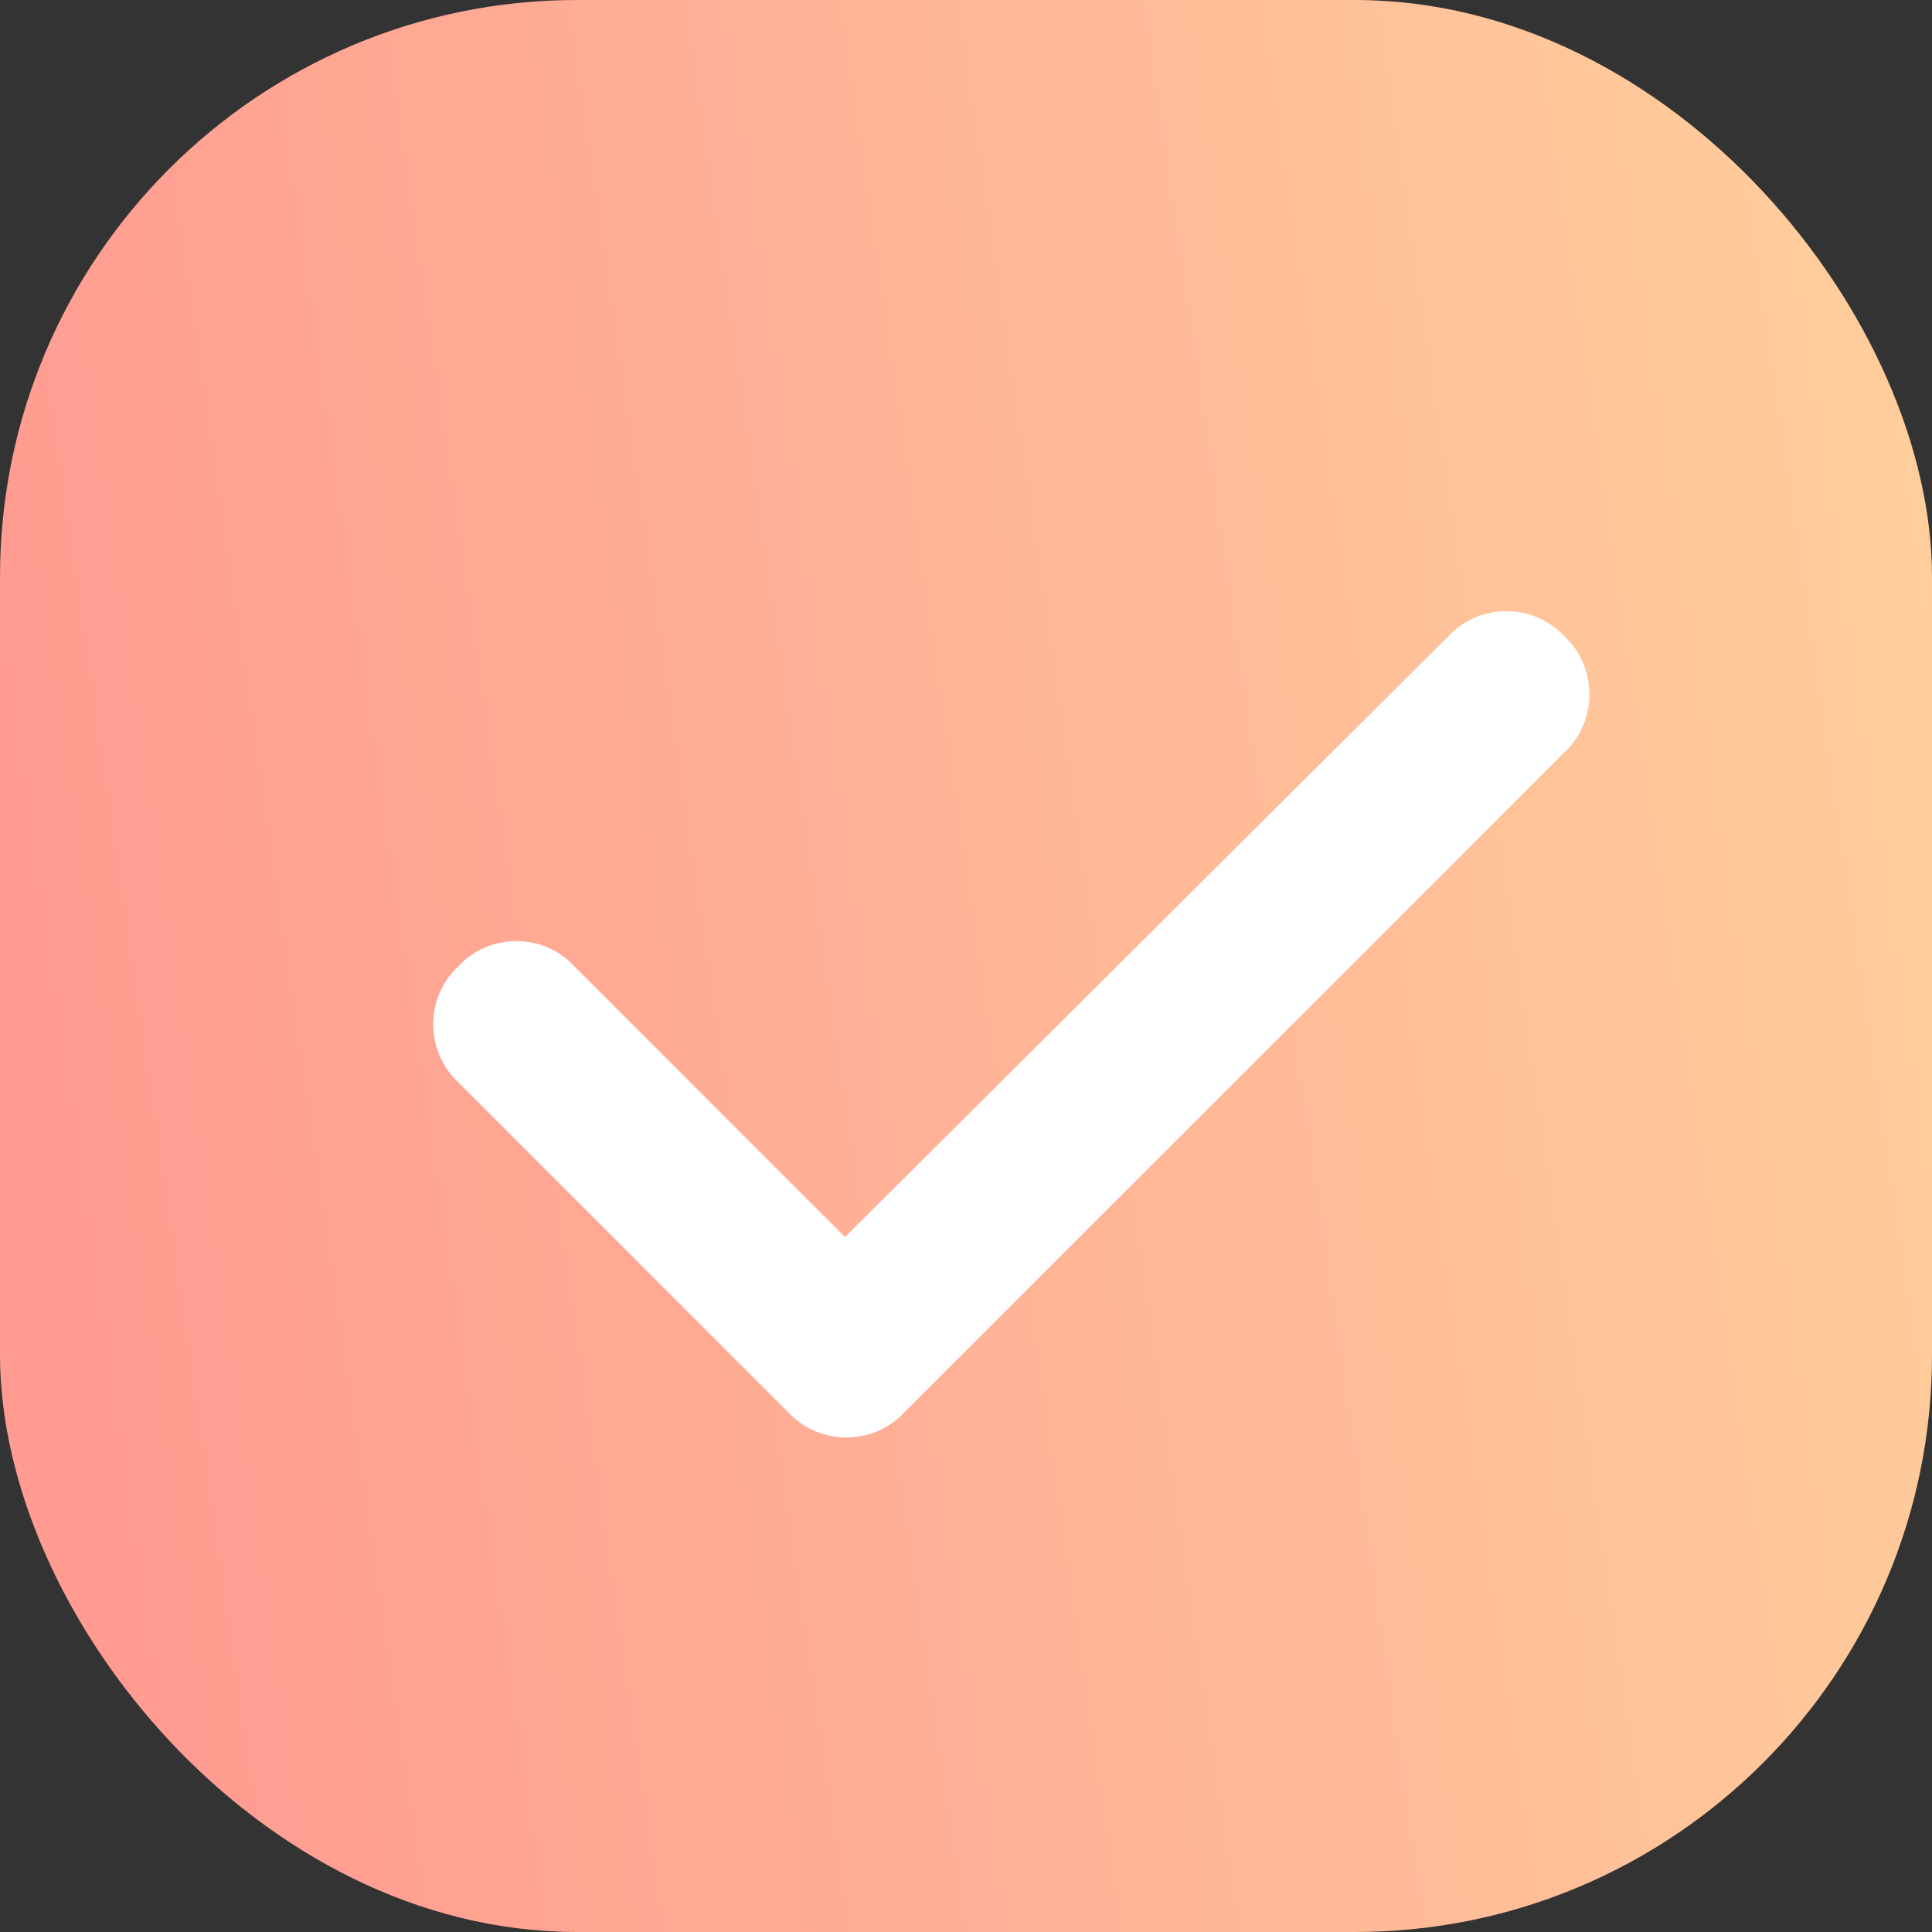
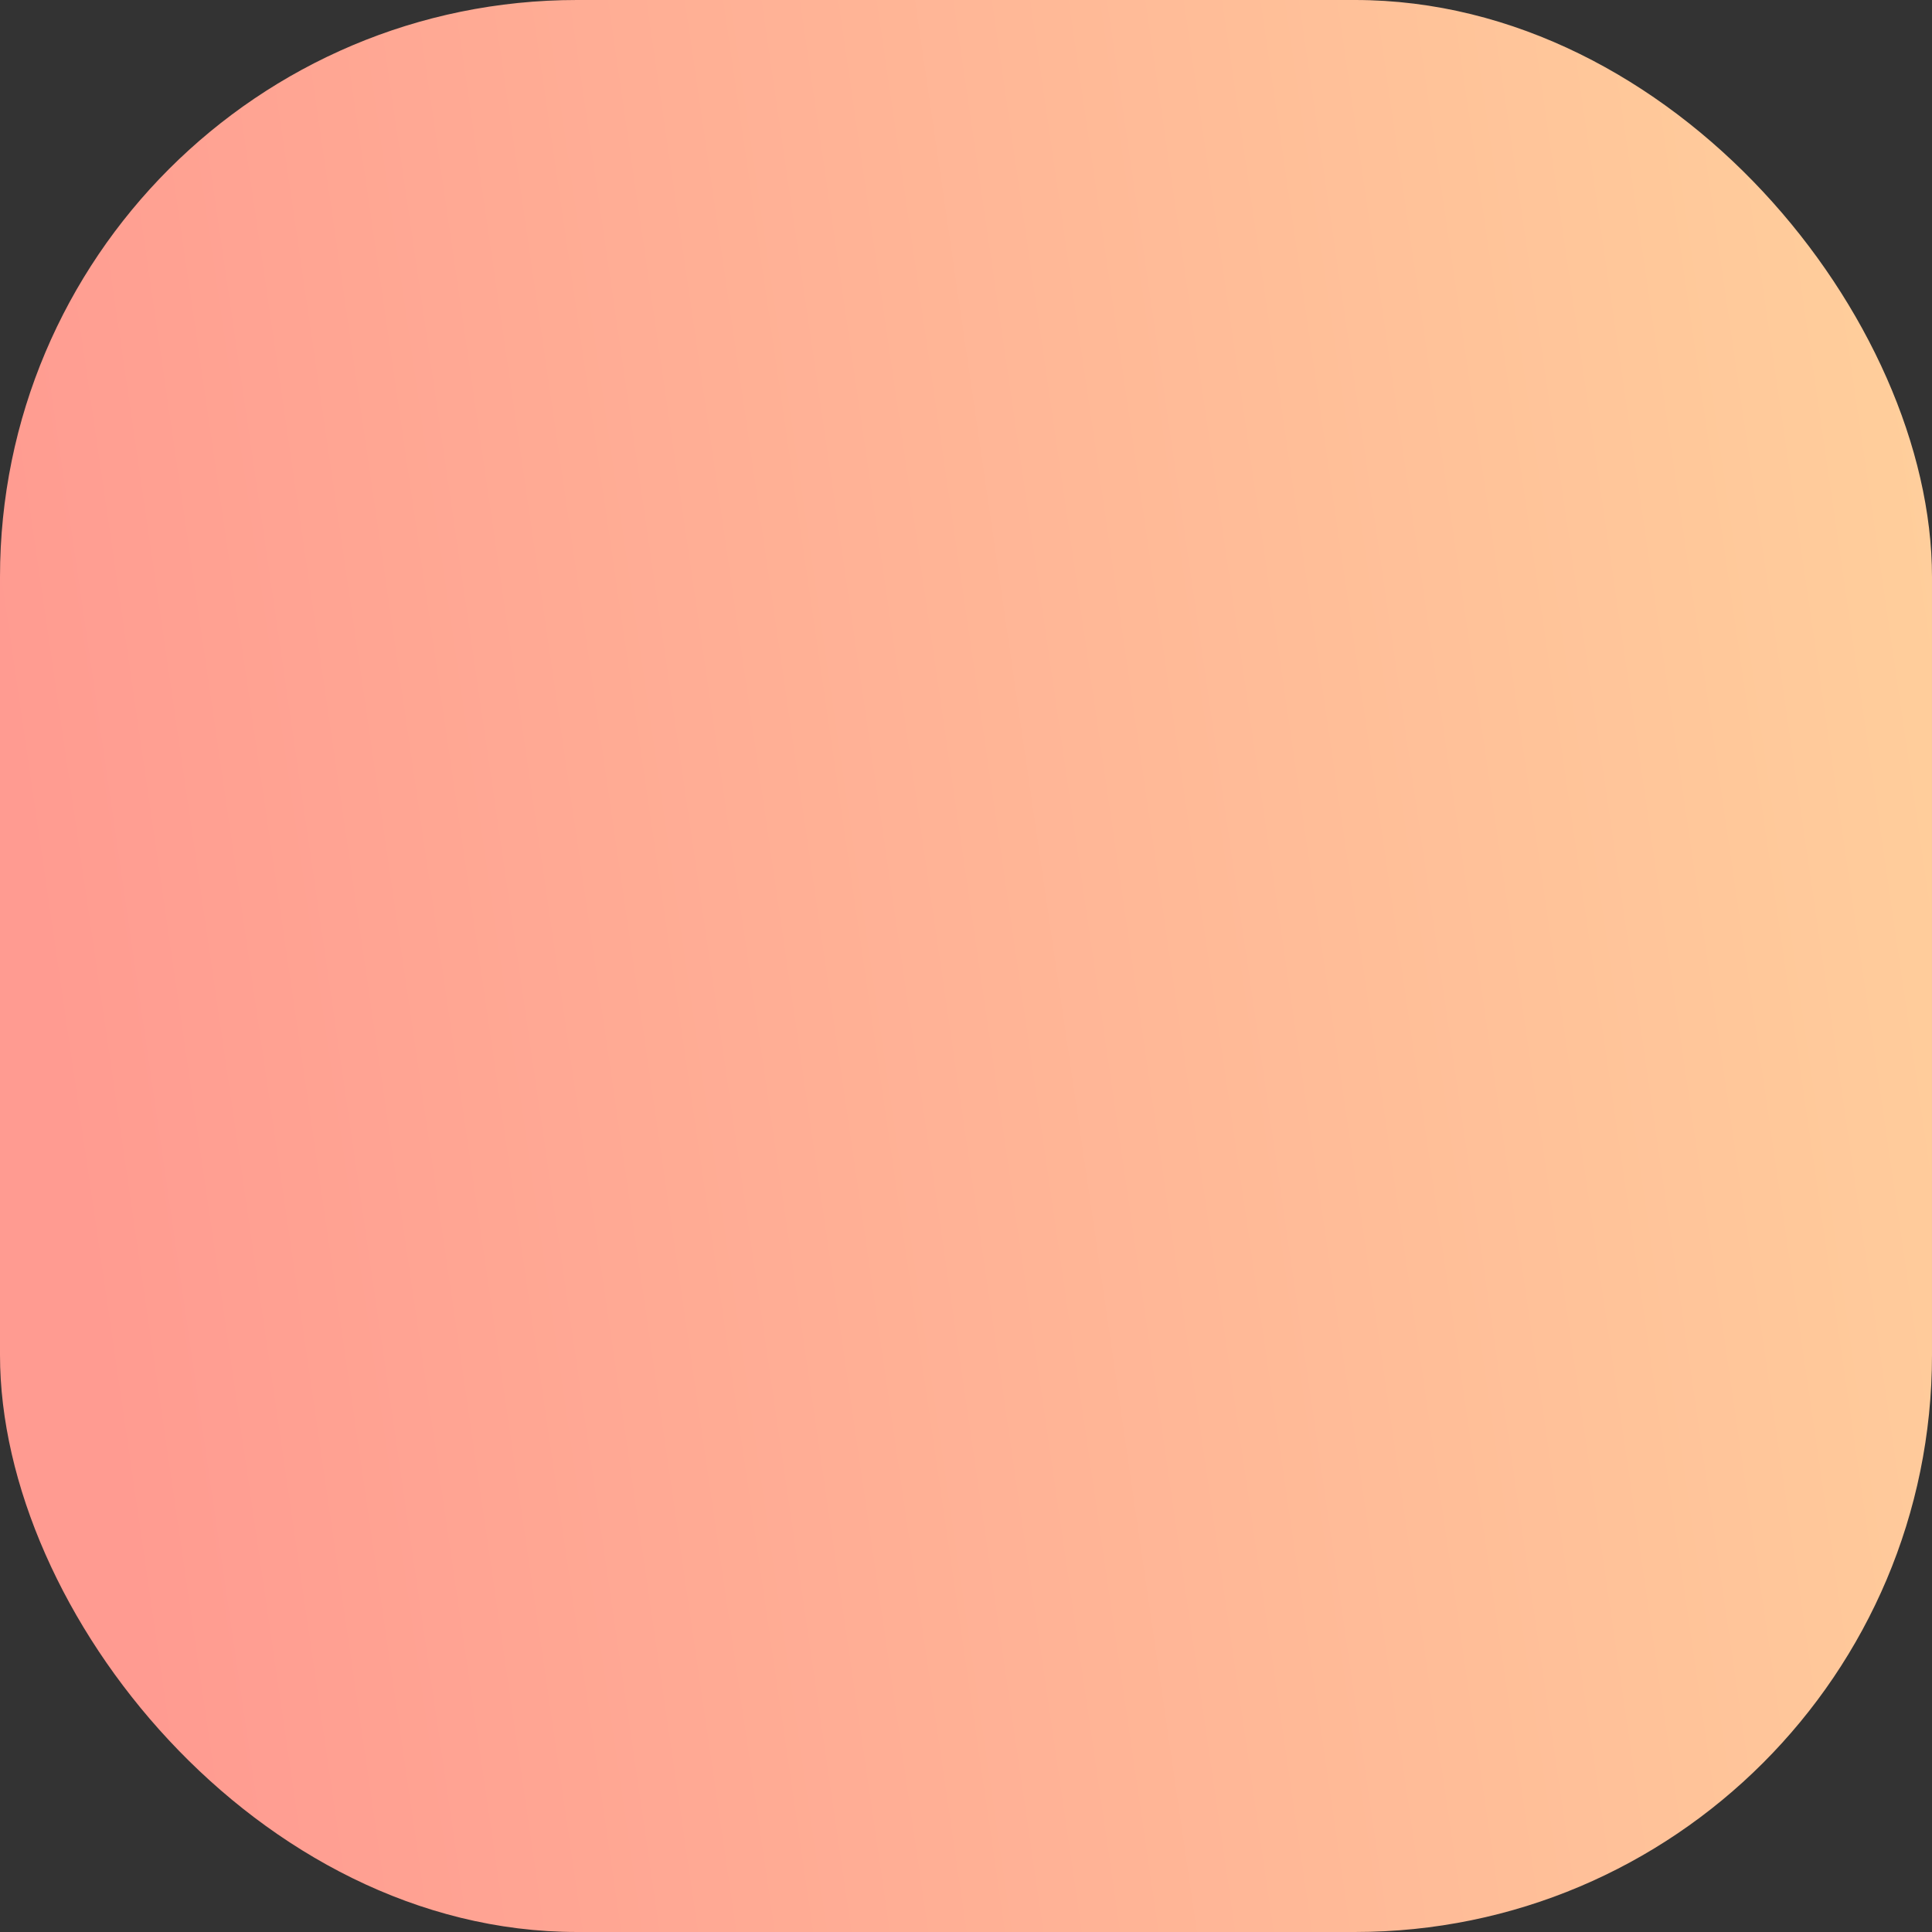
<svg xmlns="http://www.w3.org/2000/svg" width="28" height="28" viewBox="0 0 28 28" fill="none">
  <rect x="0" y="0" width="28" height="28" fill="#333333" stroke="none" />
  <rect width="28" height="28" rx="8.363" fill="url(#paint0_linear_1104_22)" />
-   <path d="M22.672 9.222C23.157 9.67 23.157 10.455 22.672 10.903L13.107 20.468C12.658 20.954 11.874 20.954 11.425 20.468L6.643 15.686C6.157 15.237 6.157 14.453 6.643 14.004C7.091 13.518 7.876 13.518 8.324 14.004L12.247 17.927L20.99 9.222C21.439 8.736 22.223 8.736 22.672 9.222Z" fill="white" />
  <defs>
    <linearGradient id="paint0_linear_1104_22" x1="-1.47467e-07" y1="10.128" x2="28.863" y2="5.916" gradientUnits="userSpaceOnUse">
      <stop stop-color="#FF9B91" />
      <stop offset="1" stop-color="#FFD09C" />
    </linearGradient>
  </defs>
</svg>